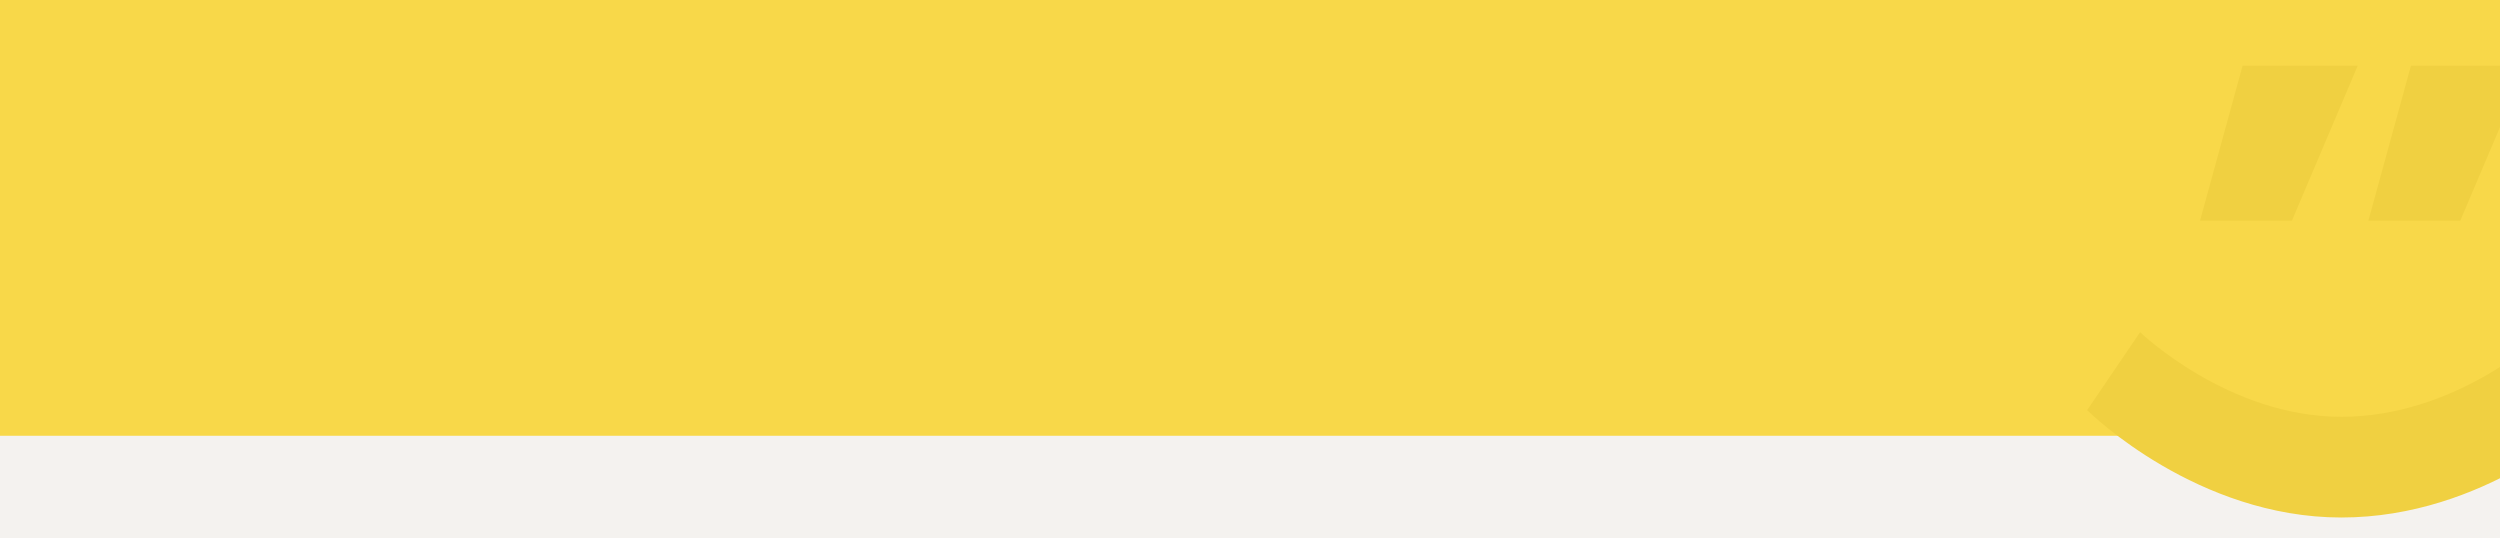
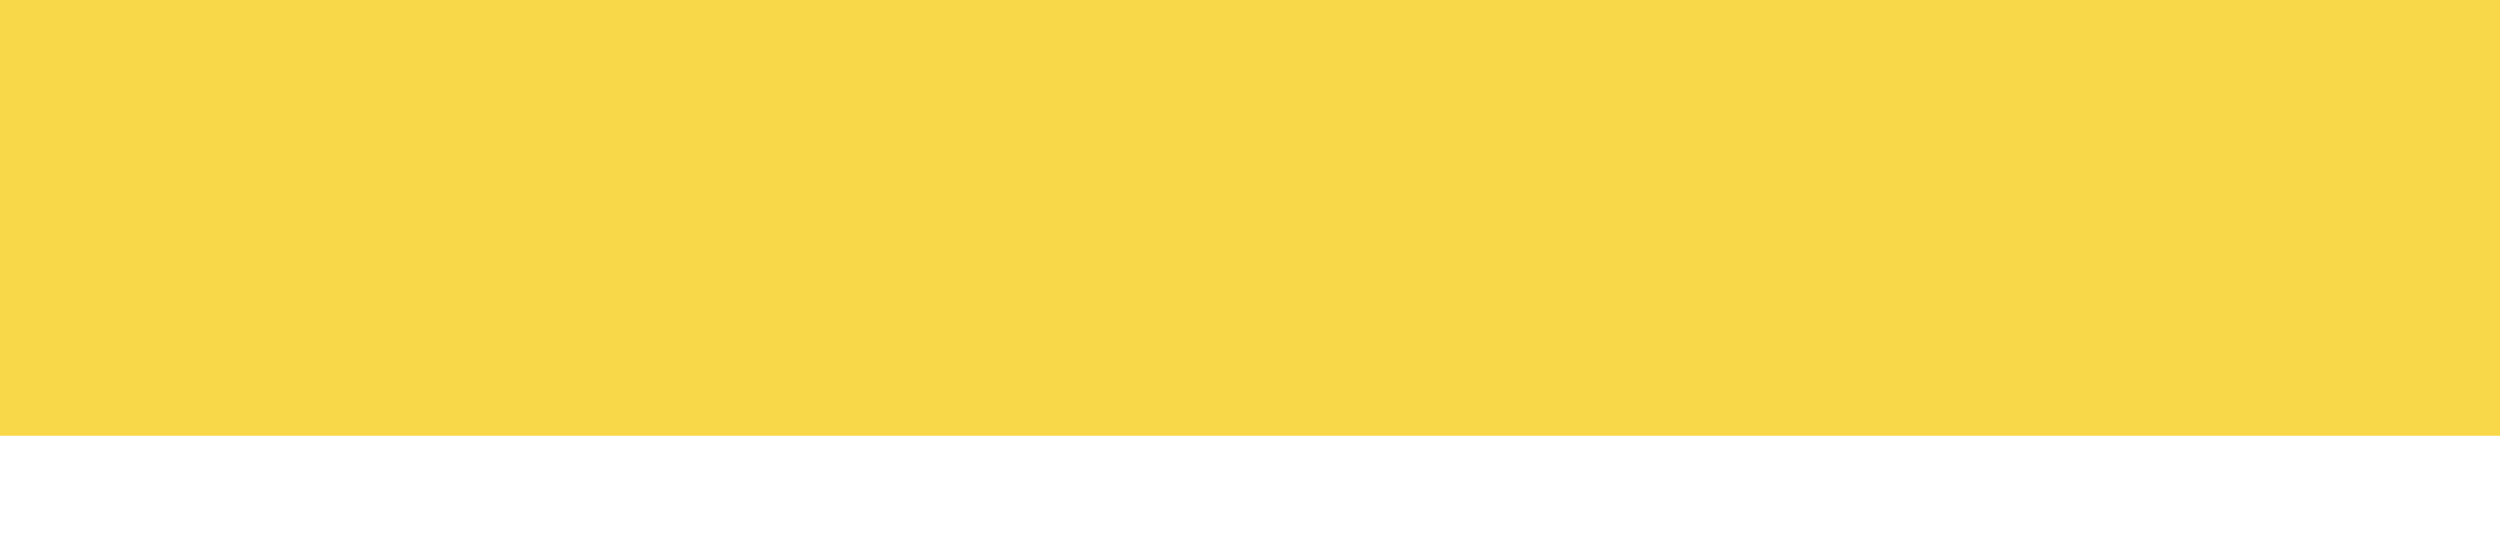
<svg xmlns="http://www.w3.org/2000/svg" width="1440" height="310" viewBox="0 0 1440 310">
  <defs />
  <g id="Bg-cabinet-citation">
-     <rect width="1440" height="310" fill="#f4f2ef" />
    <rect id="Rectangle_8716" width="1440" height="760" transform="translate(0 -509)" fill="#f8d849" />
    <g id="Groupe_8646" transform="translate(17890.52 21197.881)">
-       <path id="Tracé_9997" d="M26.9,89.236,51.407,0h66.312L79.832,89.236Z" transform="translate(-16650.195 -21160.025)" fill="#f0d041" />
-       <path id="Tracé_9999" d="M26.9,89.236,51.407,0h66.312L79.832,89.236Z" transform="translate(-16553.223 -21160.025)" fill="#f0d041" />
-       <path id="Tracé_9998" d="M168.978,115.338c-82.733,0-143.864-59.3-146.425-61.839L53.063,8.6c.52.49,50.887,48.731,115.915,48.731,65.14,0,113.948-45.432,114.431-45.878L313.473,56.8c-2.487,2.363-61.948,58.54-144.5,58.54" transform="translate(-16710.879 -21015.137)" fill="#f0d041" />
-     </g>
+       </g>
  </g>
</svg>